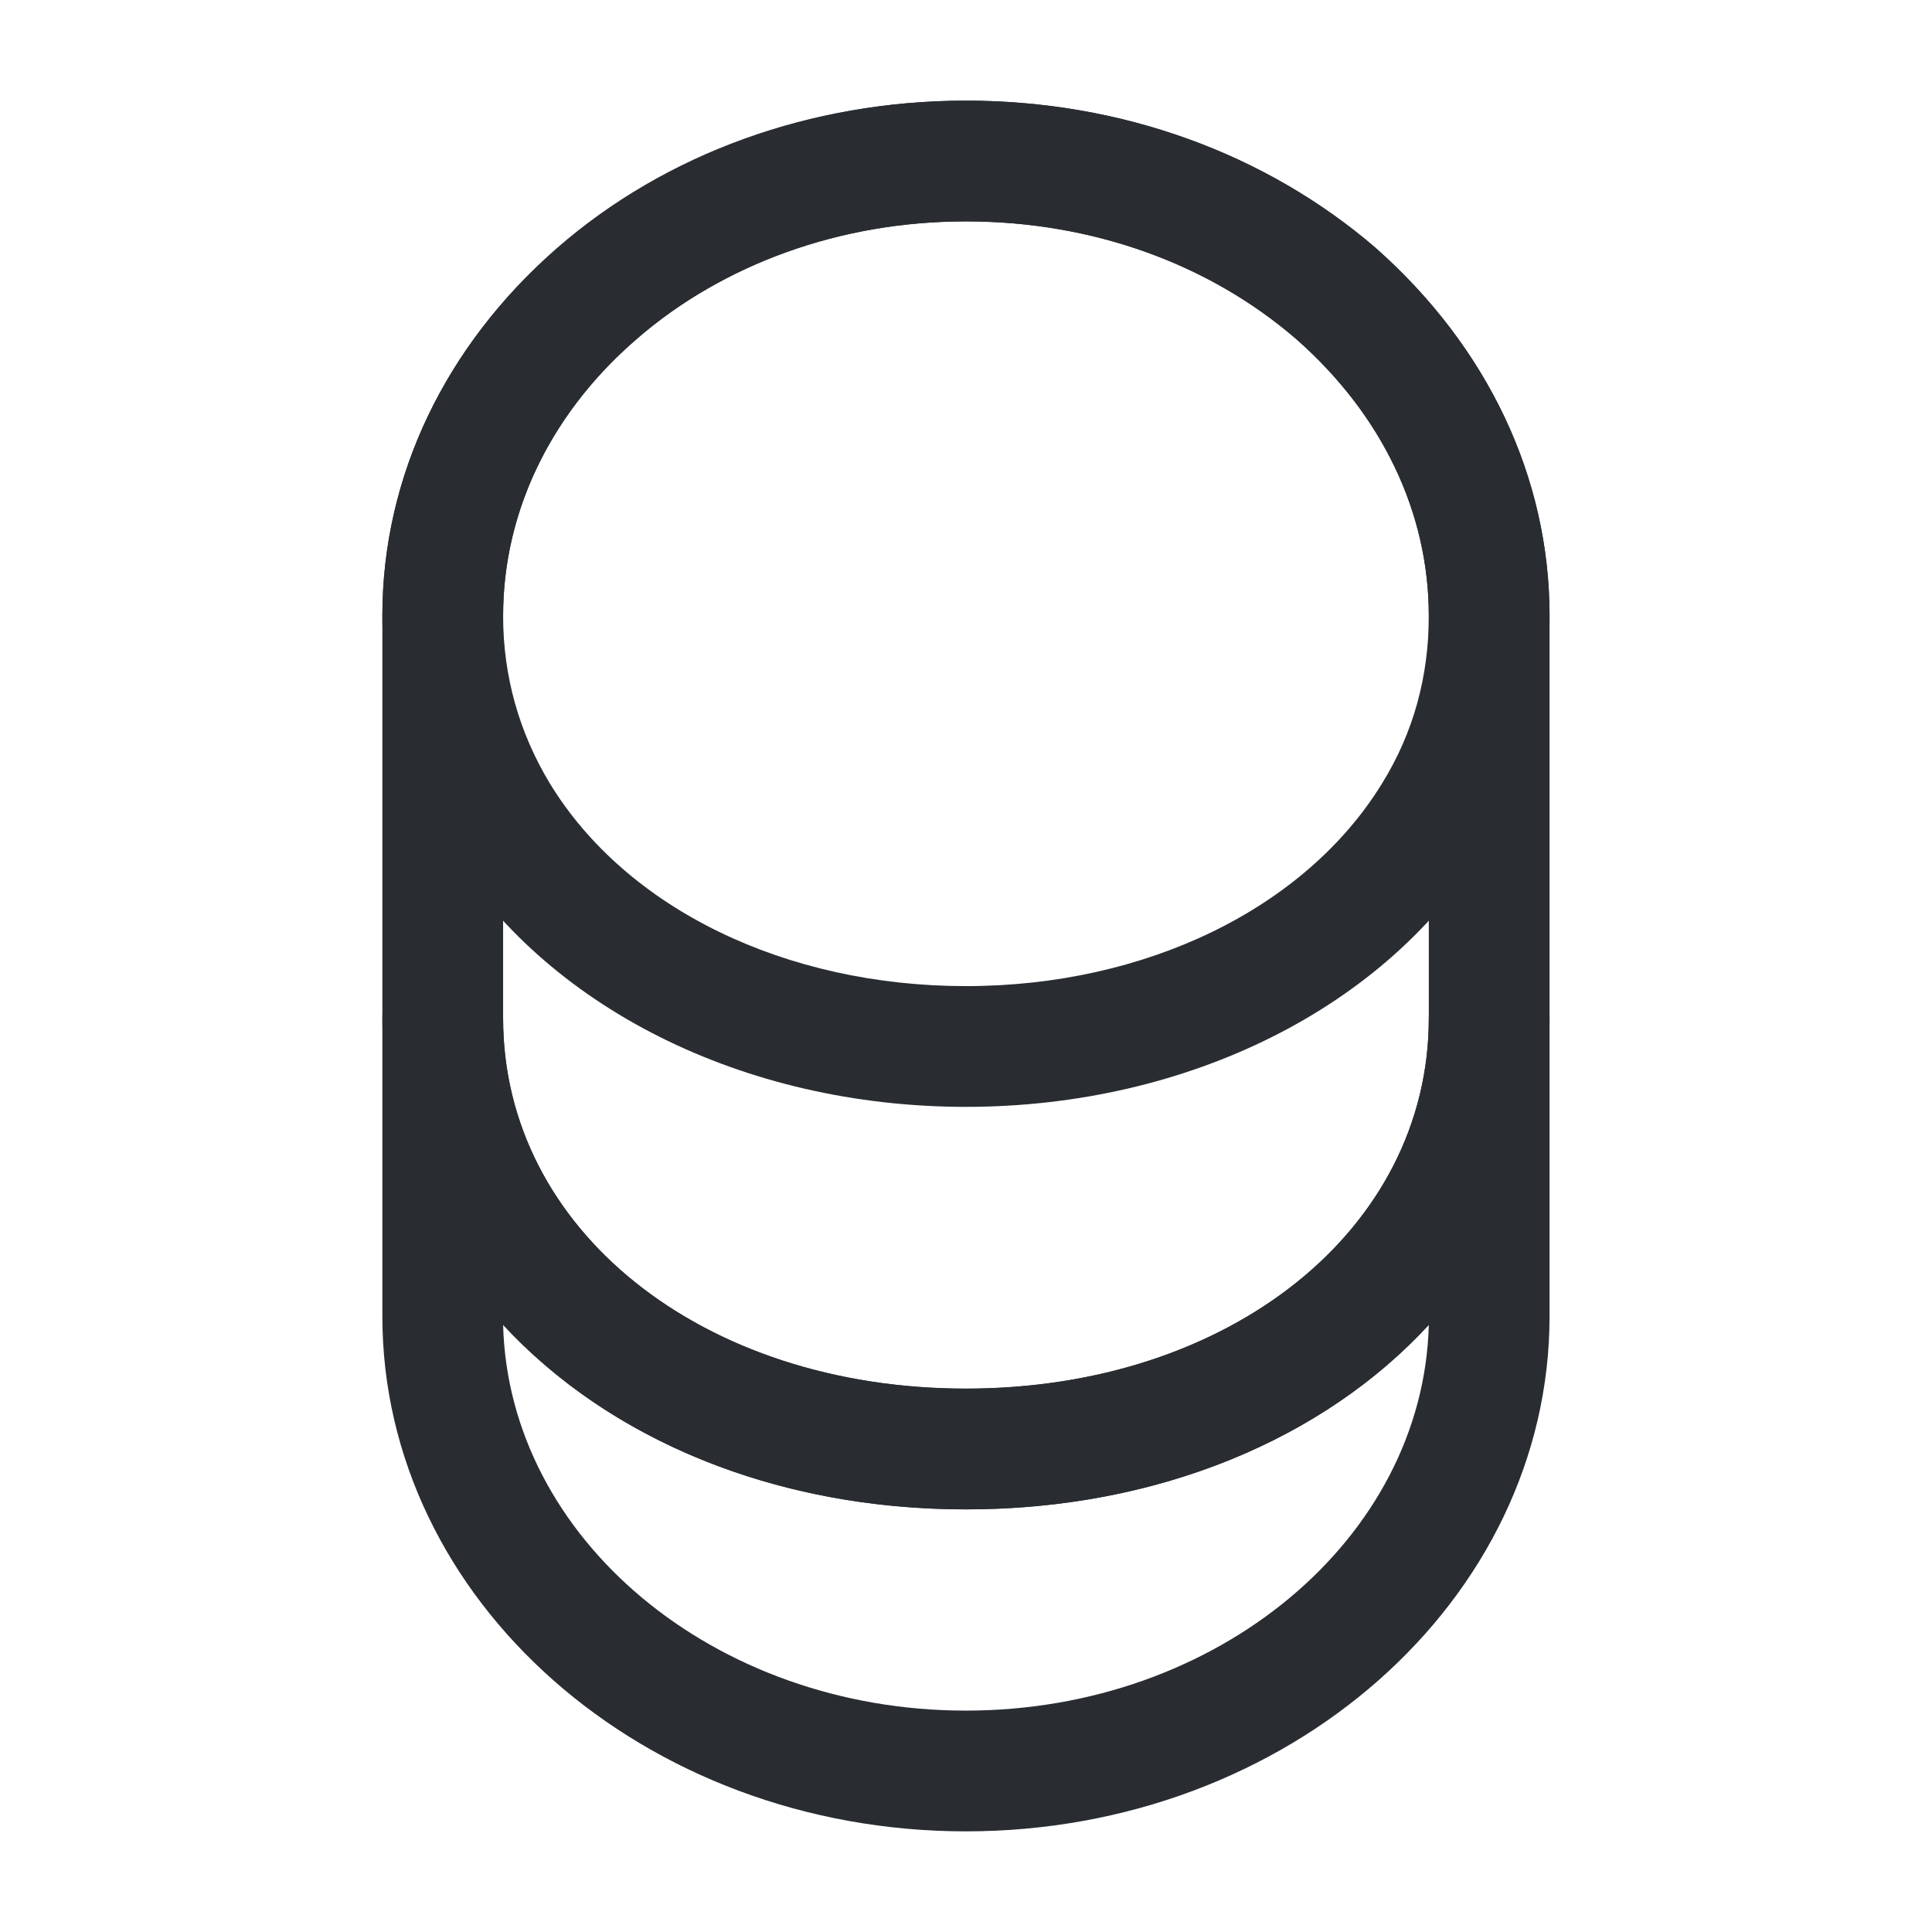
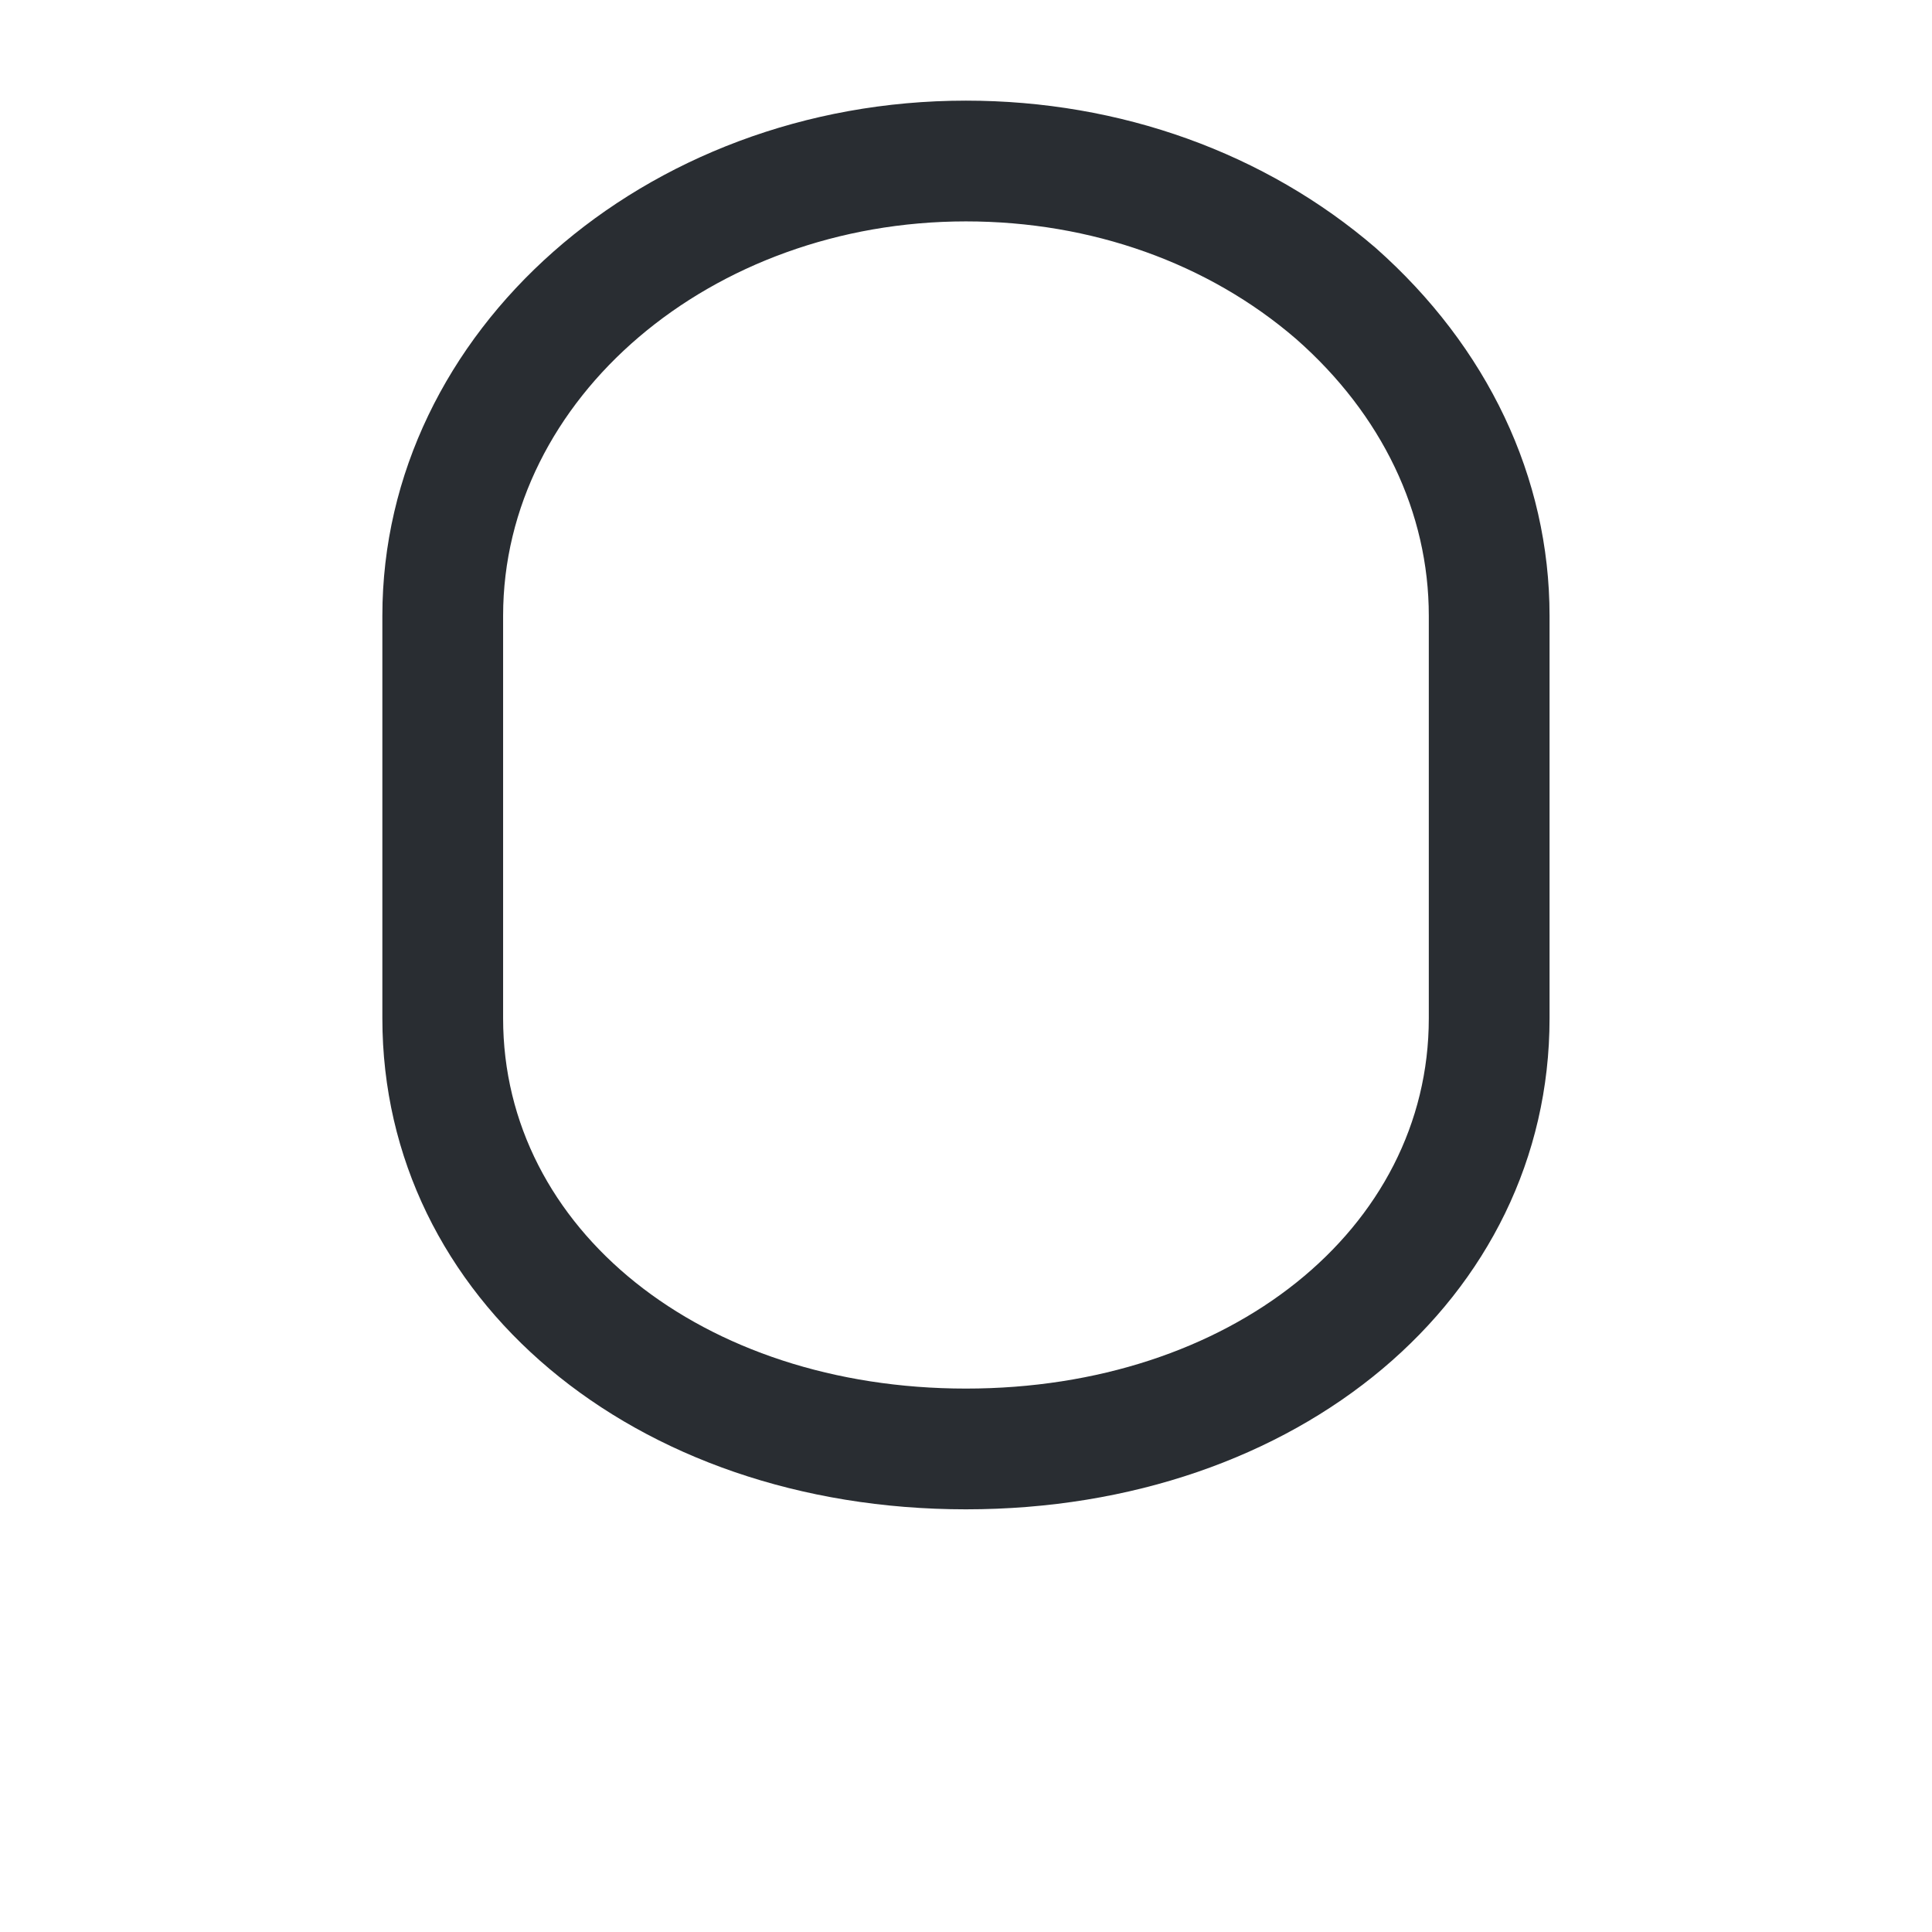
<svg xmlns="http://www.w3.org/2000/svg" width="22" height="22" viewBox="0 0 22 22" fill="none">
-   <path d="M10.999 20.854C7.333 20.854 4.354 18.223 4.354 14.988V11.596C4.354 11.22 4.665 10.908 5.041 10.908C5.417 10.908 5.729 11.22 5.729 11.596C5.729 13.998 7.993 15.813 10.999 15.813C14.006 15.813 16.27 13.998 16.27 11.596C16.27 11.22 16.582 10.908 16.958 10.908C17.334 10.908 17.645 11.22 17.645 11.596V14.988C17.645 18.223 14.666 20.854 10.999 20.854ZM5.729 15.088C5.793 17.518 8.13 19.479 10.999 19.479C13.868 19.479 16.206 17.518 16.27 15.088C15.079 16.381 13.19 17.188 10.999 17.188C8.809 17.188 6.929 16.381 5.729 15.088Z" fill="#292D32" />
-   <path d="M10.999 12.604C8.469 12.604 6.196 11.467 5.087 9.634C4.61 8.855 4.354 7.947 4.354 7.012C4.354 5.436 5.059 3.951 6.334 2.832C7.58 1.742 9.239 1.146 10.999 1.146C12.759 1.146 14.409 1.742 15.665 2.823C16.939 3.951 17.645 5.436 17.645 7.012C17.645 7.947 17.389 8.846 16.912 9.634C15.803 11.467 13.529 12.604 10.999 12.604ZM10.999 2.521C9.569 2.521 8.231 2.997 7.232 3.877C6.26 4.721 5.729 5.839 5.729 7.012C5.729 7.7 5.912 8.342 6.26 8.919C7.131 10.349 8.946 11.229 10.999 11.229C13.053 11.229 14.868 10.34 15.739 8.919C16.096 8.342 16.27 7.7 16.27 7.012C16.27 5.839 15.739 4.721 14.758 3.859C13.758 2.997 12.429 2.521 10.999 2.521Z" fill="#292D32" />
  <path d="M10.999 17.187C7.214 17.187 4.354 14.786 4.354 11.596V7.012C4.354 3.777 7.333 1.146 10.999 1.146C12.759 1.146 14.409 1.742 15.665 2.823C16.939 3.951 17.645 5.436 17.645 7.012V11.596C17.645 14.786 14.785 17.187 10.999 17.187ZM10.999 2.521C8.094 2.521 5.729 4.537 5.729 7.012V11.596C5.729 13.997 7.993 15.812 10.999 15.812C14.006 15.812 16.27 13.997 16.27 11.596V7.012C16.27 5.839 15.739 4.721 14.758 3.859C13.758 2.997 12.429 2.521 10.999 2.521Z" fill="#292D32" />
</svg>